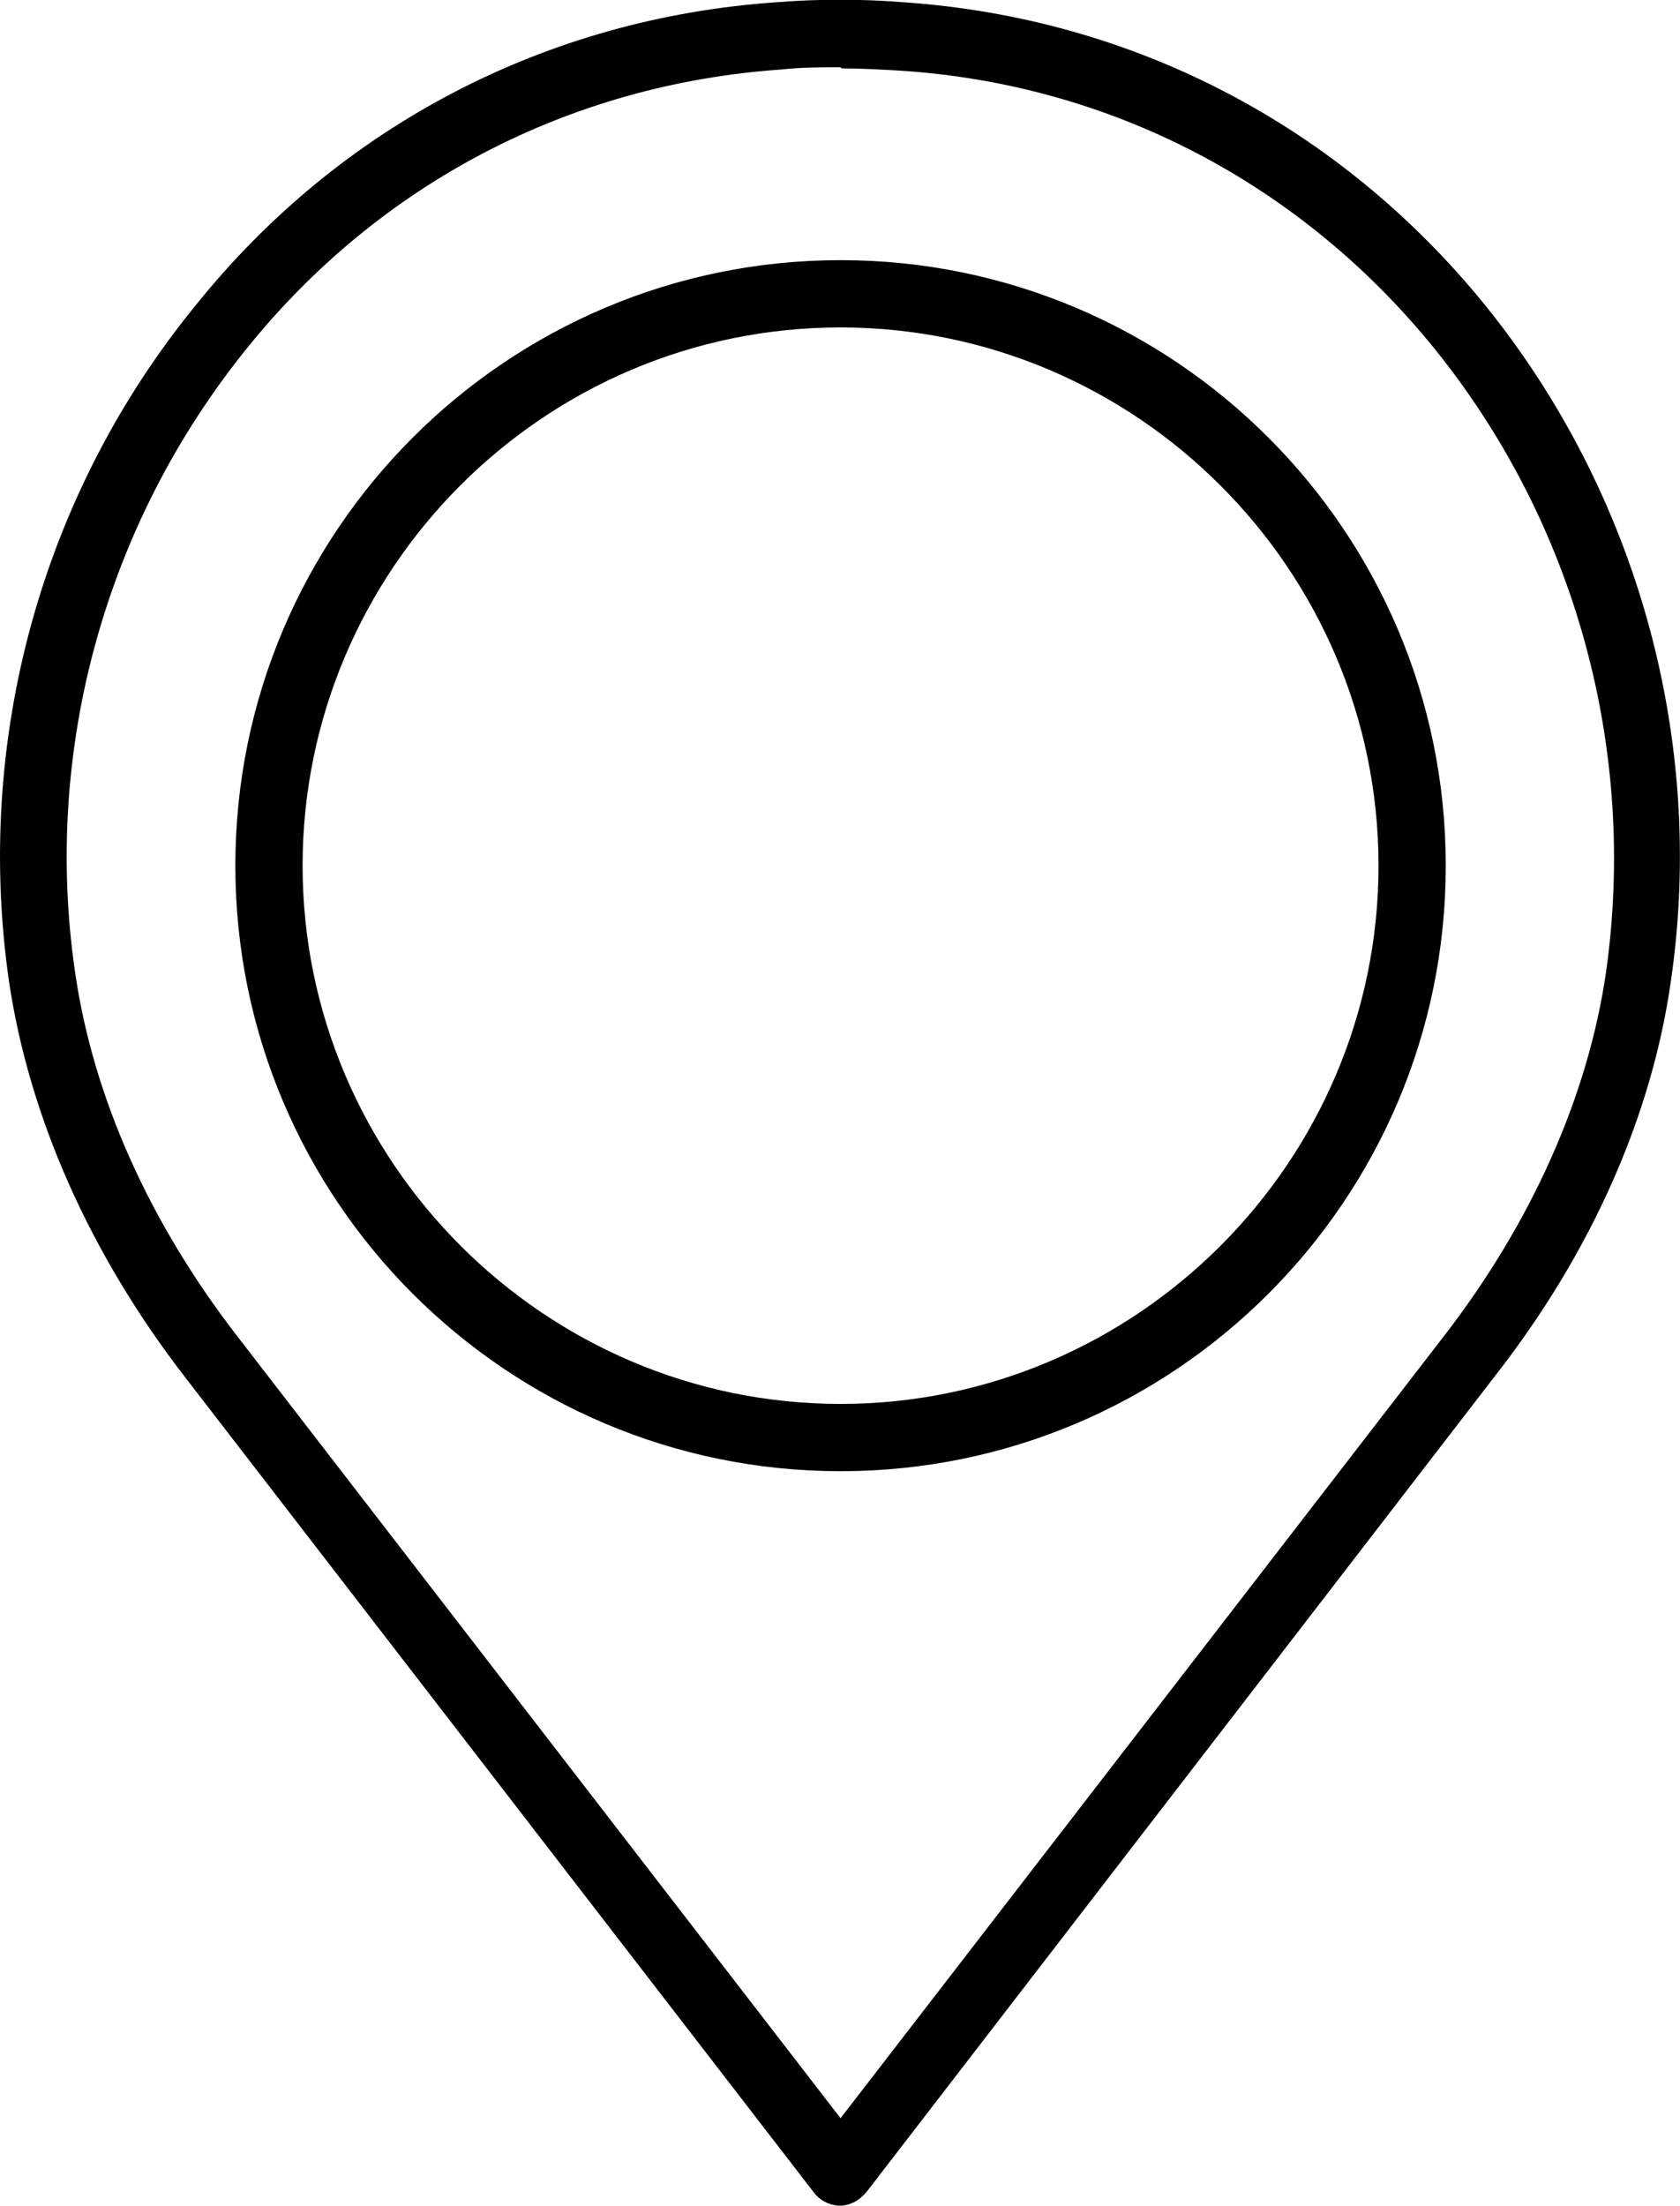
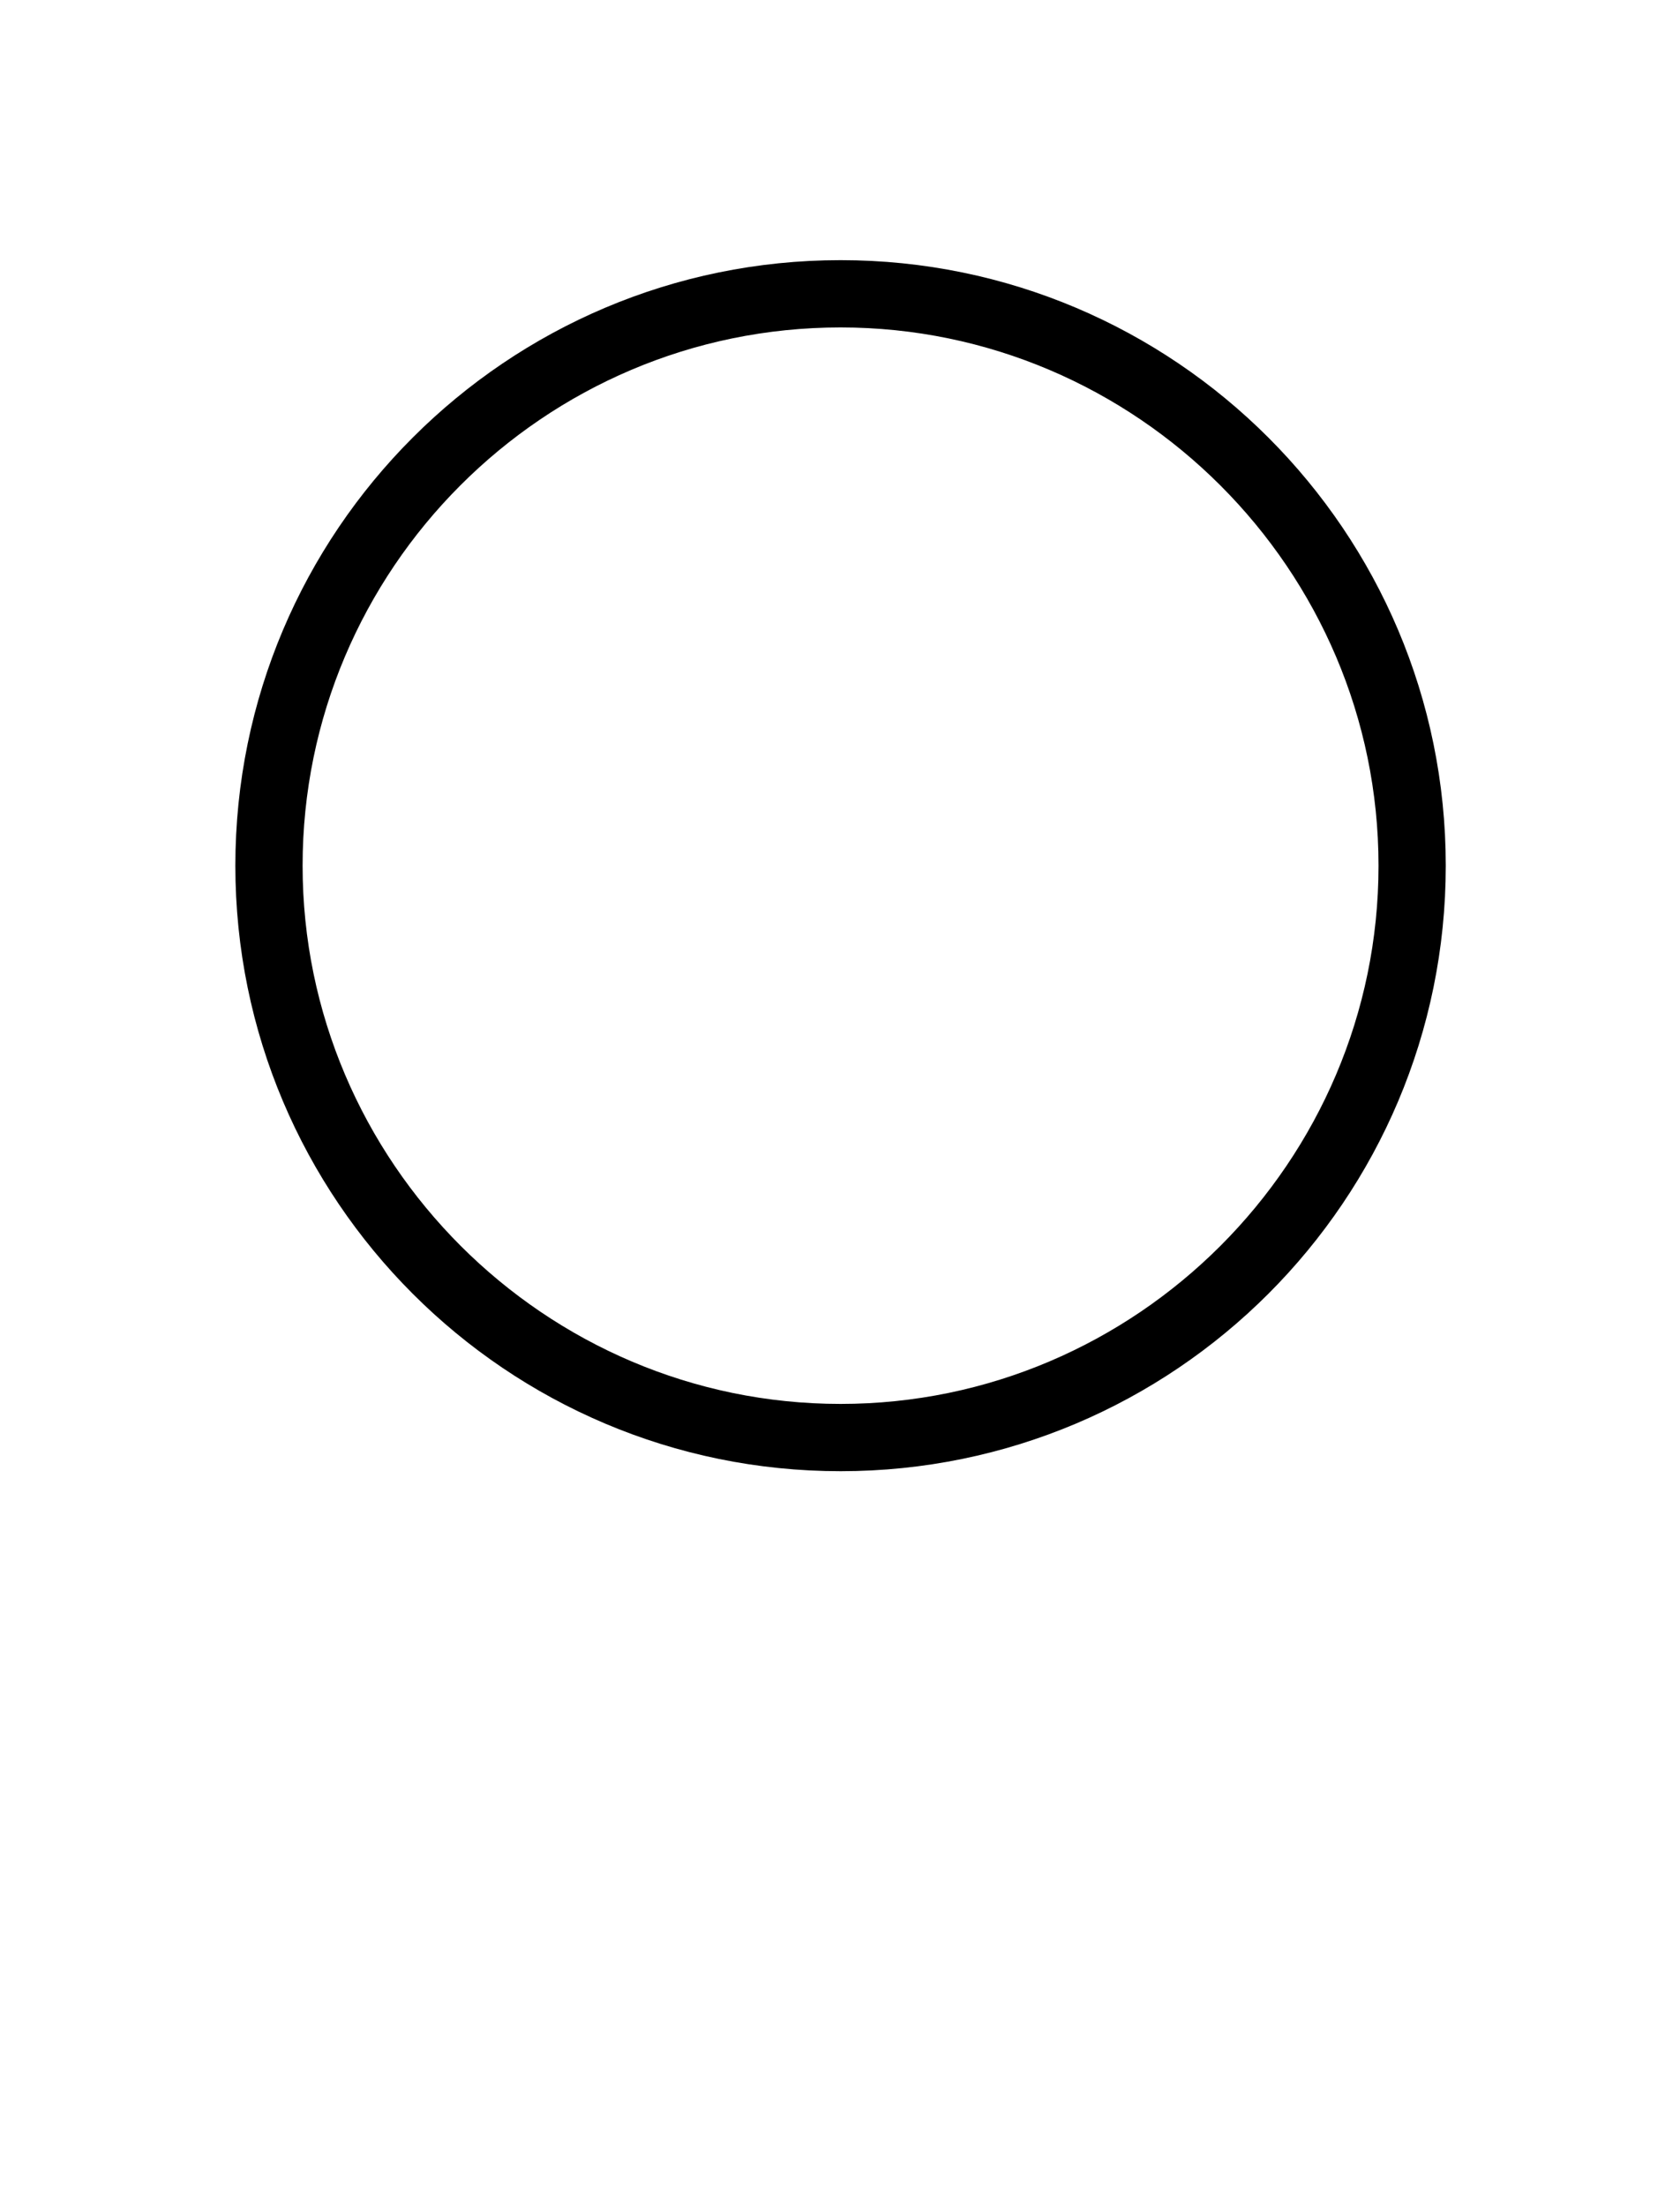
<svg xmlns="http://www.w3.org/2000/svg" id="Warstwa_2" data-name="Warstwa 2" viewBox="0 0 14.99 19.67">
  <g id="Layer_1" data-name="Layer 1">
    <g>
-       <path d="M7.5,19.67c-.09,0-.18-.04-.24-.12L1.65,12.28c-.85-1.1-1.39-2.32-1.57-3.53C-.23,6.6.37,4.41,1.74,2.73,3.03,1.12,4.88.16,6.93.02c.37-.03.76-.03,1.13,0,2.05.14,3.89,1.1,5.19,2.7,1.36,1.68,1.97,3.88,1.66,6.02-.17,1.21-.71,2.43-1.57,3.53l-5.61,7.28c-.06.07-.14.12-.24.12ZM7.5.6c-.18,0-.35,0-.53.02-1.88.13-3.58,1.01-4.77,2.49-1.26,1.56-1.82,3.58-1.53,5.56.16,1.11.66,2.23,1.45,3.25l5.38,6.97,5.38-6.97h0c.79-1.02,1.29-2.15,1.45-3.25.28-1.98-.27-4-1.53-5.56-1.19-1.47-2.89-2.36-4.77-2.48-.17-.01-.35-.02-.52-.02Z" />
      <path d="M7.5,13.12c-2.98,0-5.4-2.42-5.4-5.4S4.52,2.32,7.5,2.32s5.4,2.42,5.4,5.4-2.42,5.4-5.4,5.4ZM7.5,2.92c-2.65,0-4.8,2.16-4.8,4.8s2.16,4.8,4.8,4.8,4.8-2.16,4.8-4.8-2.16-4.8-4.8-4.8Z" />
    </g>
  </g>
</svg>